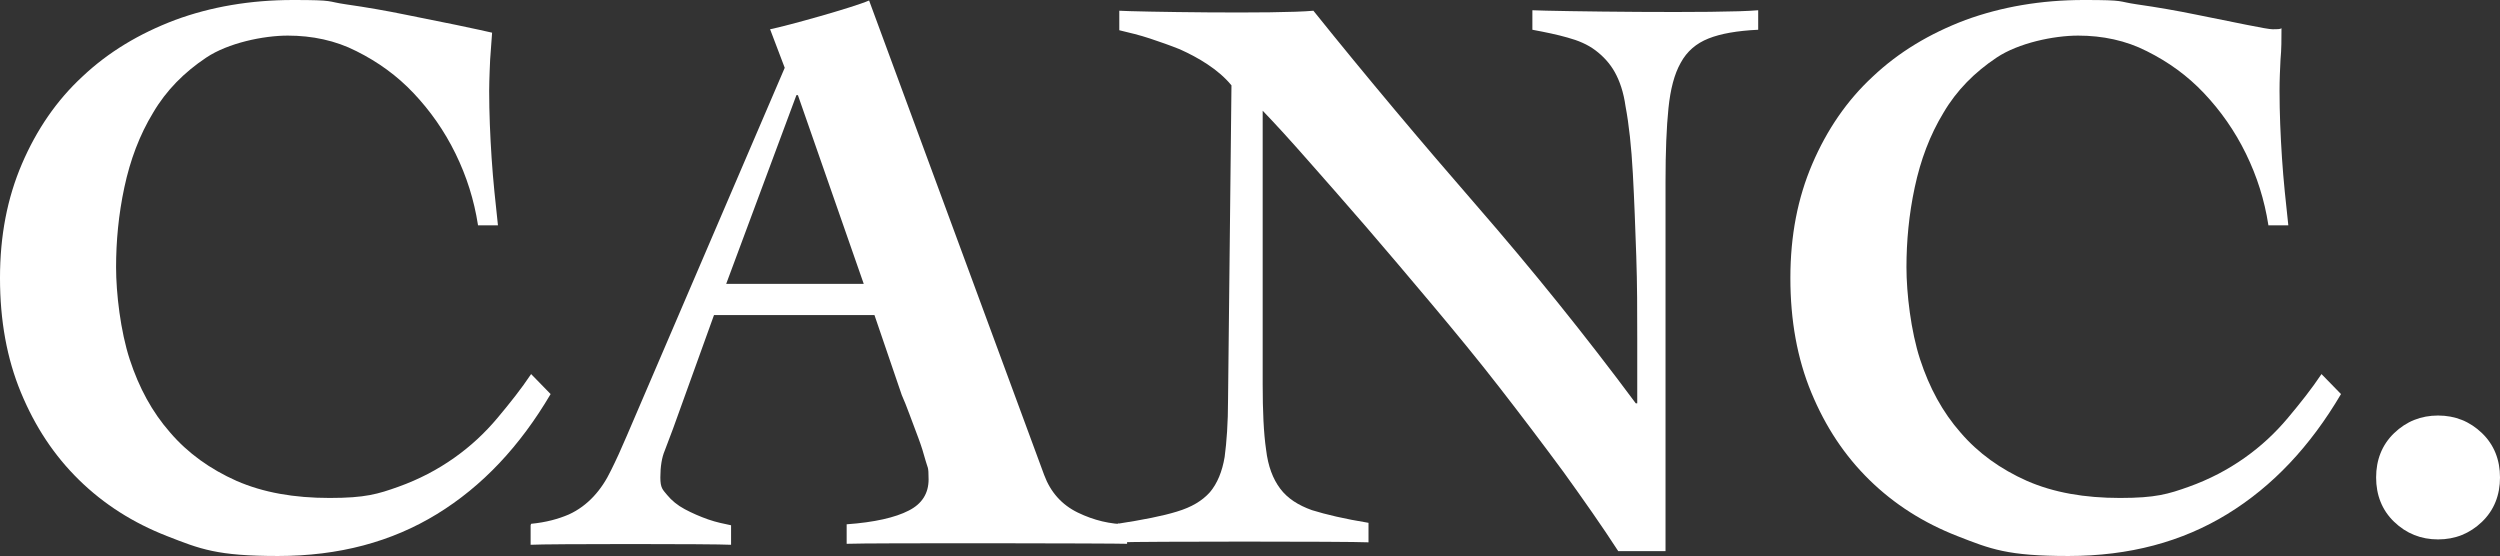
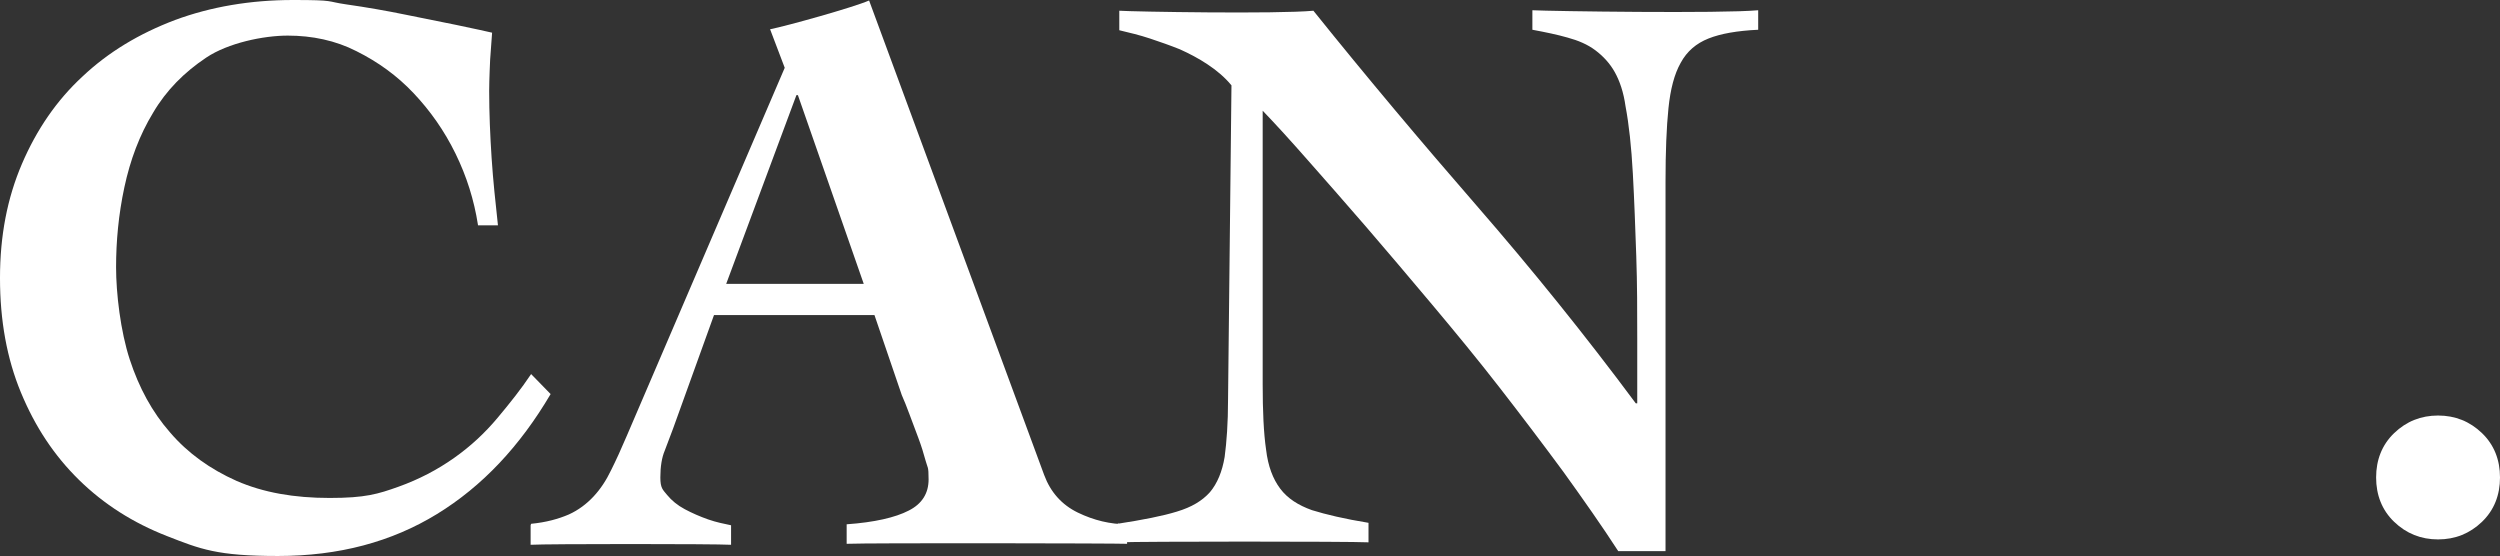
<svg xmlns="http://www.w3.org/2000/svg" viewBox="0 0 512.6 114" version="1.1">
  <rect x="0" y="0" width="512.6" height="114" fill="#333333" stroke="none" />
  <defs>
    <style>
      .cls-1 {
        fill: #fff;
      }
    </style>
  </defs>
  <g>
    <g id="Ebene_1">
      <g>
        <path d="M98,46.1c-.8-5.1-2.3-9.9-4.6-14.6-2.3-4.7-5.2-8.8-8.6-12.4-3.4-3.6-7.3-6.4-11.7-8.6-4.3-2.2-9.1-3.2-14.1-3.2s-12.2,1.5-16.7,4.5-8.2,6.7-10.9,11.3c-2.8,4.6-4.7,9.7-5.9,15.3-1.2,5.6-1.7,11.1-1.7,16.4s.9,13.1,2.8,18.9c1.9,5.8,4.6,10.8,8.3,15,3.6,4.2,8.2,7.5,13.6,9.9,5.5,2.4,11.8,3.5,19.1,3.5s9.9-.8,14.1-2.3c4.2-1.5,8-3.5,11.4-5.9,3.4-2.4,6.3-5.1,8.9-8.2s4.9-6,6.9-9l4,4.1c-6.3,10.7-14,18.9-23.3,24.6-9.3,5.7-20.1,8.6-32.6,8.6s-15.9-1.4-22.8-4.1c-6.9-2.7-12.9-6.5-18-11.5-5.1-5-9-10.9-11.9-17.9-2.9-7-4.3-14.8-4.3-23.5s1.5-16.4,4.5-23.4c3-7,7.1-13,12.4-17.9,5.3-5,11.6-8.8,19-11.6C43.2,1.4,51.3,0,60.1,0s6.7.3,10.9.9c4.2.6,8.2,1.3,12.1,2.1,4,.8,7.4,1.5,10.4,2.1,3,.6,7.4,1.6,7.4,1.6l-.4,5.5s-.2,4.2-.2,6.4c0,4.6.2,9.2.5,13.8.3,4.6.8,9.2,1.3,13.8h-4.1Z" class="cls-1" />
        <path d="M108.9,107.4c3.1-.3,5.6-1,7.7-1.9,2-.9,3.7-2.2,5.1-3.7,1.4-1.5,2.6-3.3,3.6-5.4,1-2,2.1-4.4,3.2-7L160.9,13.9l-3-7.9c3.5-.7,17.1-4.5,20.3-5.9l35.9,97.3c1.3,3.5,3.6,6.1,6.9,7.7,3.3,1.6,6.7,2.4,10.1,2.4v4c-2.1-.1-52.9-.2-57.5,0v-4c5.7-.4,10-1.4,12.7-2.8,2.8-1.4,4.1-3.6,4.1-6.4s-.2-2.3-.6-3.8c-.4-1.5-.9-3.1-1.5-4.7-.6-1.6-1.2-3.2-1.8-4.8-.6-1.6-1.1-2.9-1.6-4l-5.6-16.4h-32.9l-8.4,23.3c-.6,1.5-1.1,3-1.7,4.5-.6,1.4-.9,3.3-.9,5.5s.5,2.5,1.4,3.6c.9,1.1,2.1,2.1,3.6,2.9,1.5.8,3.1,1.5,4.8,2.1,1.7.6,3.3.9,4.7,1.2v4c-3.5-.2-37.8-.2-41.1,0v-4ZM177.1,58.2l-13.5-38.7h-.3l-14.4,38.7h28.2Z" class="cls-1" />
        <path d="M229.1,107.4c5.2-.8,9.3-1.6,12.2-2.5,3-.9,5.2-2.2,6.8-4,1.5-1.8,2.5-4.2,3-7.2.4-3,.7-6.9.7-11.9l.7-64.3c-1.4-1.7-3.1-3.1-4.9-4.3-1.8-1.2-3.7-2.2-5.7-3.1-2-.8-4-1.5-6.1-2.2s-4.2-1.2-6.3-1.7v-4c2.9.2,32.4.7,39.8,0,11,13.7,22.2,27,33.5,40,11.3,13,22.2,26.5,32.6,40.5h.3v-13.4c0-5.4,0-11-.2-16.8-.2-5.8-.4-11.4-.7-16.9-.3-5.5-.8-10.1-1.5-13.8-.4-2.9-1.2-5.2-2.2-7-1-1.8-2.4-3.3-4-4.5s-3.5-2-5.7-2.6c-2.1-.6-4.5-1.1-7.2-1.6v-4c3.9.2,38.7.7,46.3,0v4c-4.3.2-7.7.8-10.2,1.8-2.5,1-4.4,2.6-5.7,5-1.3,2.3-2.1,5.4-2.5,9.3-.4,3.9-.6,8.9-.6,15v75.8h-9.7c-3.3-5.1-7.1-10.5-11.2-16.2-4.2-5.7-8.6-11.5-13.1-17.3s-9.2-11.5-13.9-17.1c-4.7-5.6-9.2-10.9-13.5-15.9s-8.3-9.5-11.9-13.6c-3.6-4.1-6.7-7.5-9.3-10.2v56c0,5.6.2,10.1.7,13.5.4,3.4,1.4,6,2.9,8,1.5,2,3.7,3.4,6.5,4.4,2.9.9,6.7,1.8,11.6,2.6v4c-4.1-.2-46.6-.2-51.2,0v-4Z" class="cls-1" />
-         <path d="M465.1,46.1c-.8-5.1-2.3-9.9-4.6-14.6s-5.2-8.8-8.6-12.4c-3.4-3.6-7.3-6.4-11.7-8.6-4.3-2.2-9.1-3.2-14.1-3.2s-12.2,1.5-16.7,4.5c-4.5,3-8.2,6.7-10.9,11.3-2.8,4.6-4.7,9.7-5.9,15.3-1.2,5.6-1.7,11.1-1.7,16.4s.9,13.1,2.8,18.9,4.6,10.8,8.3,15c3.6,4.2,8.2,7.5,13.6,9.9,5.5,2.4,11.8,3.5,19.1,3.5s9.9-.8,14.1-2.3c4.2-1.5,8-3.5,11.4-5.9,3.4-2.4,6.3-5.1,8.9-8.2s4.9-6,6.9-9l4,4.1c-6.3,10.7-14,18.9-23.3,24.6-9.3,5.7-20.1,8.6-32.6,8.6s-15.9-1.4-22.8-4.1c-6.9-2.7-12.9-6.5-18-11.5-5.1-5-9-10.9-11.9-17.9-2.9-7-4.3-14.8-4.3-23.5s1.5-16.4,4.5-23.4c3-7,7.1-13,12.4-17.9,5.3-5,11.6-8.8,19-11.6,7.4-2.7,15.5-4.1,24.3-4.1s6.7.3,10.9.9c4.2.6,8.2,1.3,12.1,2.1,4,.8,7.4,1.5,10.4,2.1,3,.6,4.7.9,5.3.9.9,0,1.5,0,1.8-.2,0,2.2,0,4.3-.2,6.4-.1,2-.2,4.2-.2,6.4,0,4.6.2,9.2.5,13.8s.8,9.2,1.3,13.8h-4.1Z" class="cls-1" />
        <path d="M499.9,85.2c3.5,0,6.5,1.2,9,3.6,2.5,2.4,3.7,5.5,3.7,9.1s-1.2,6.7-3.7,9.1c-2.5,2.4-5.5,3.6-9,3.6s-6.5-1.2-9-3.6c-2.5-2.4-3.7-5.5-3.7-9.1s1.2-6.7,3.7-9.1c2.5-2.4,5.5-3.6,9-3.6Z" class="cls-1" />
      </g>
    </g>
  </g>
</svg>